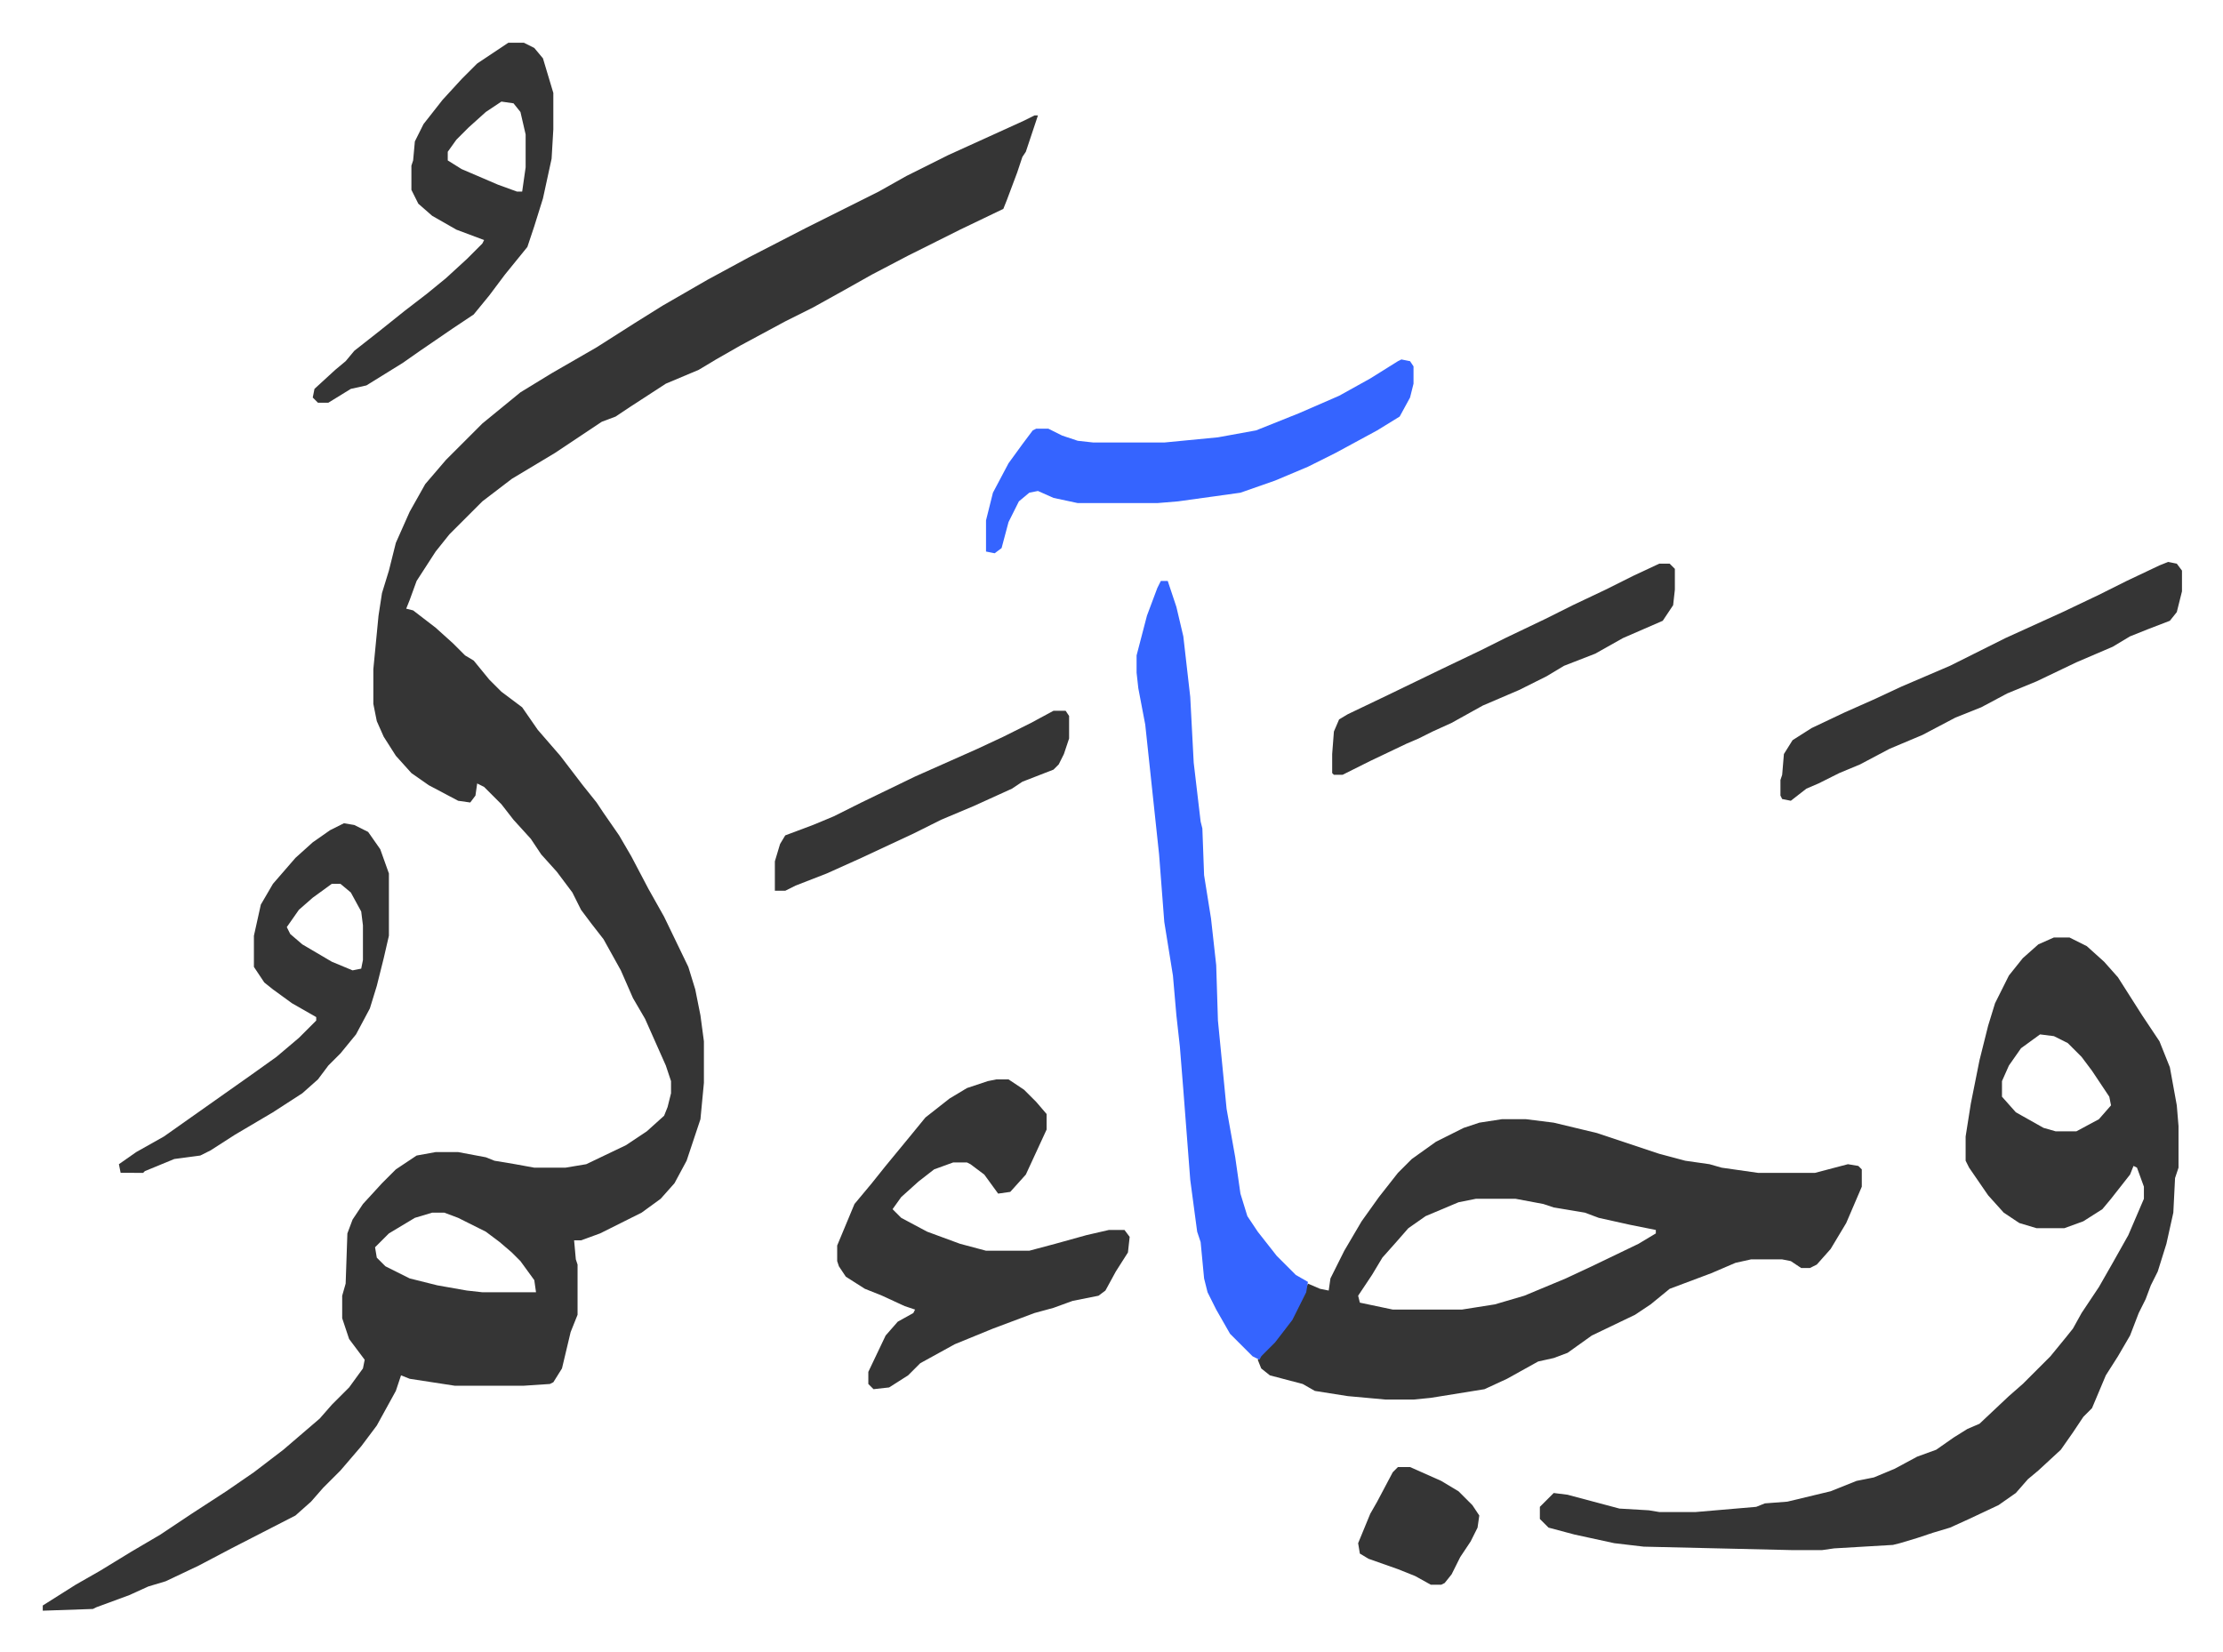
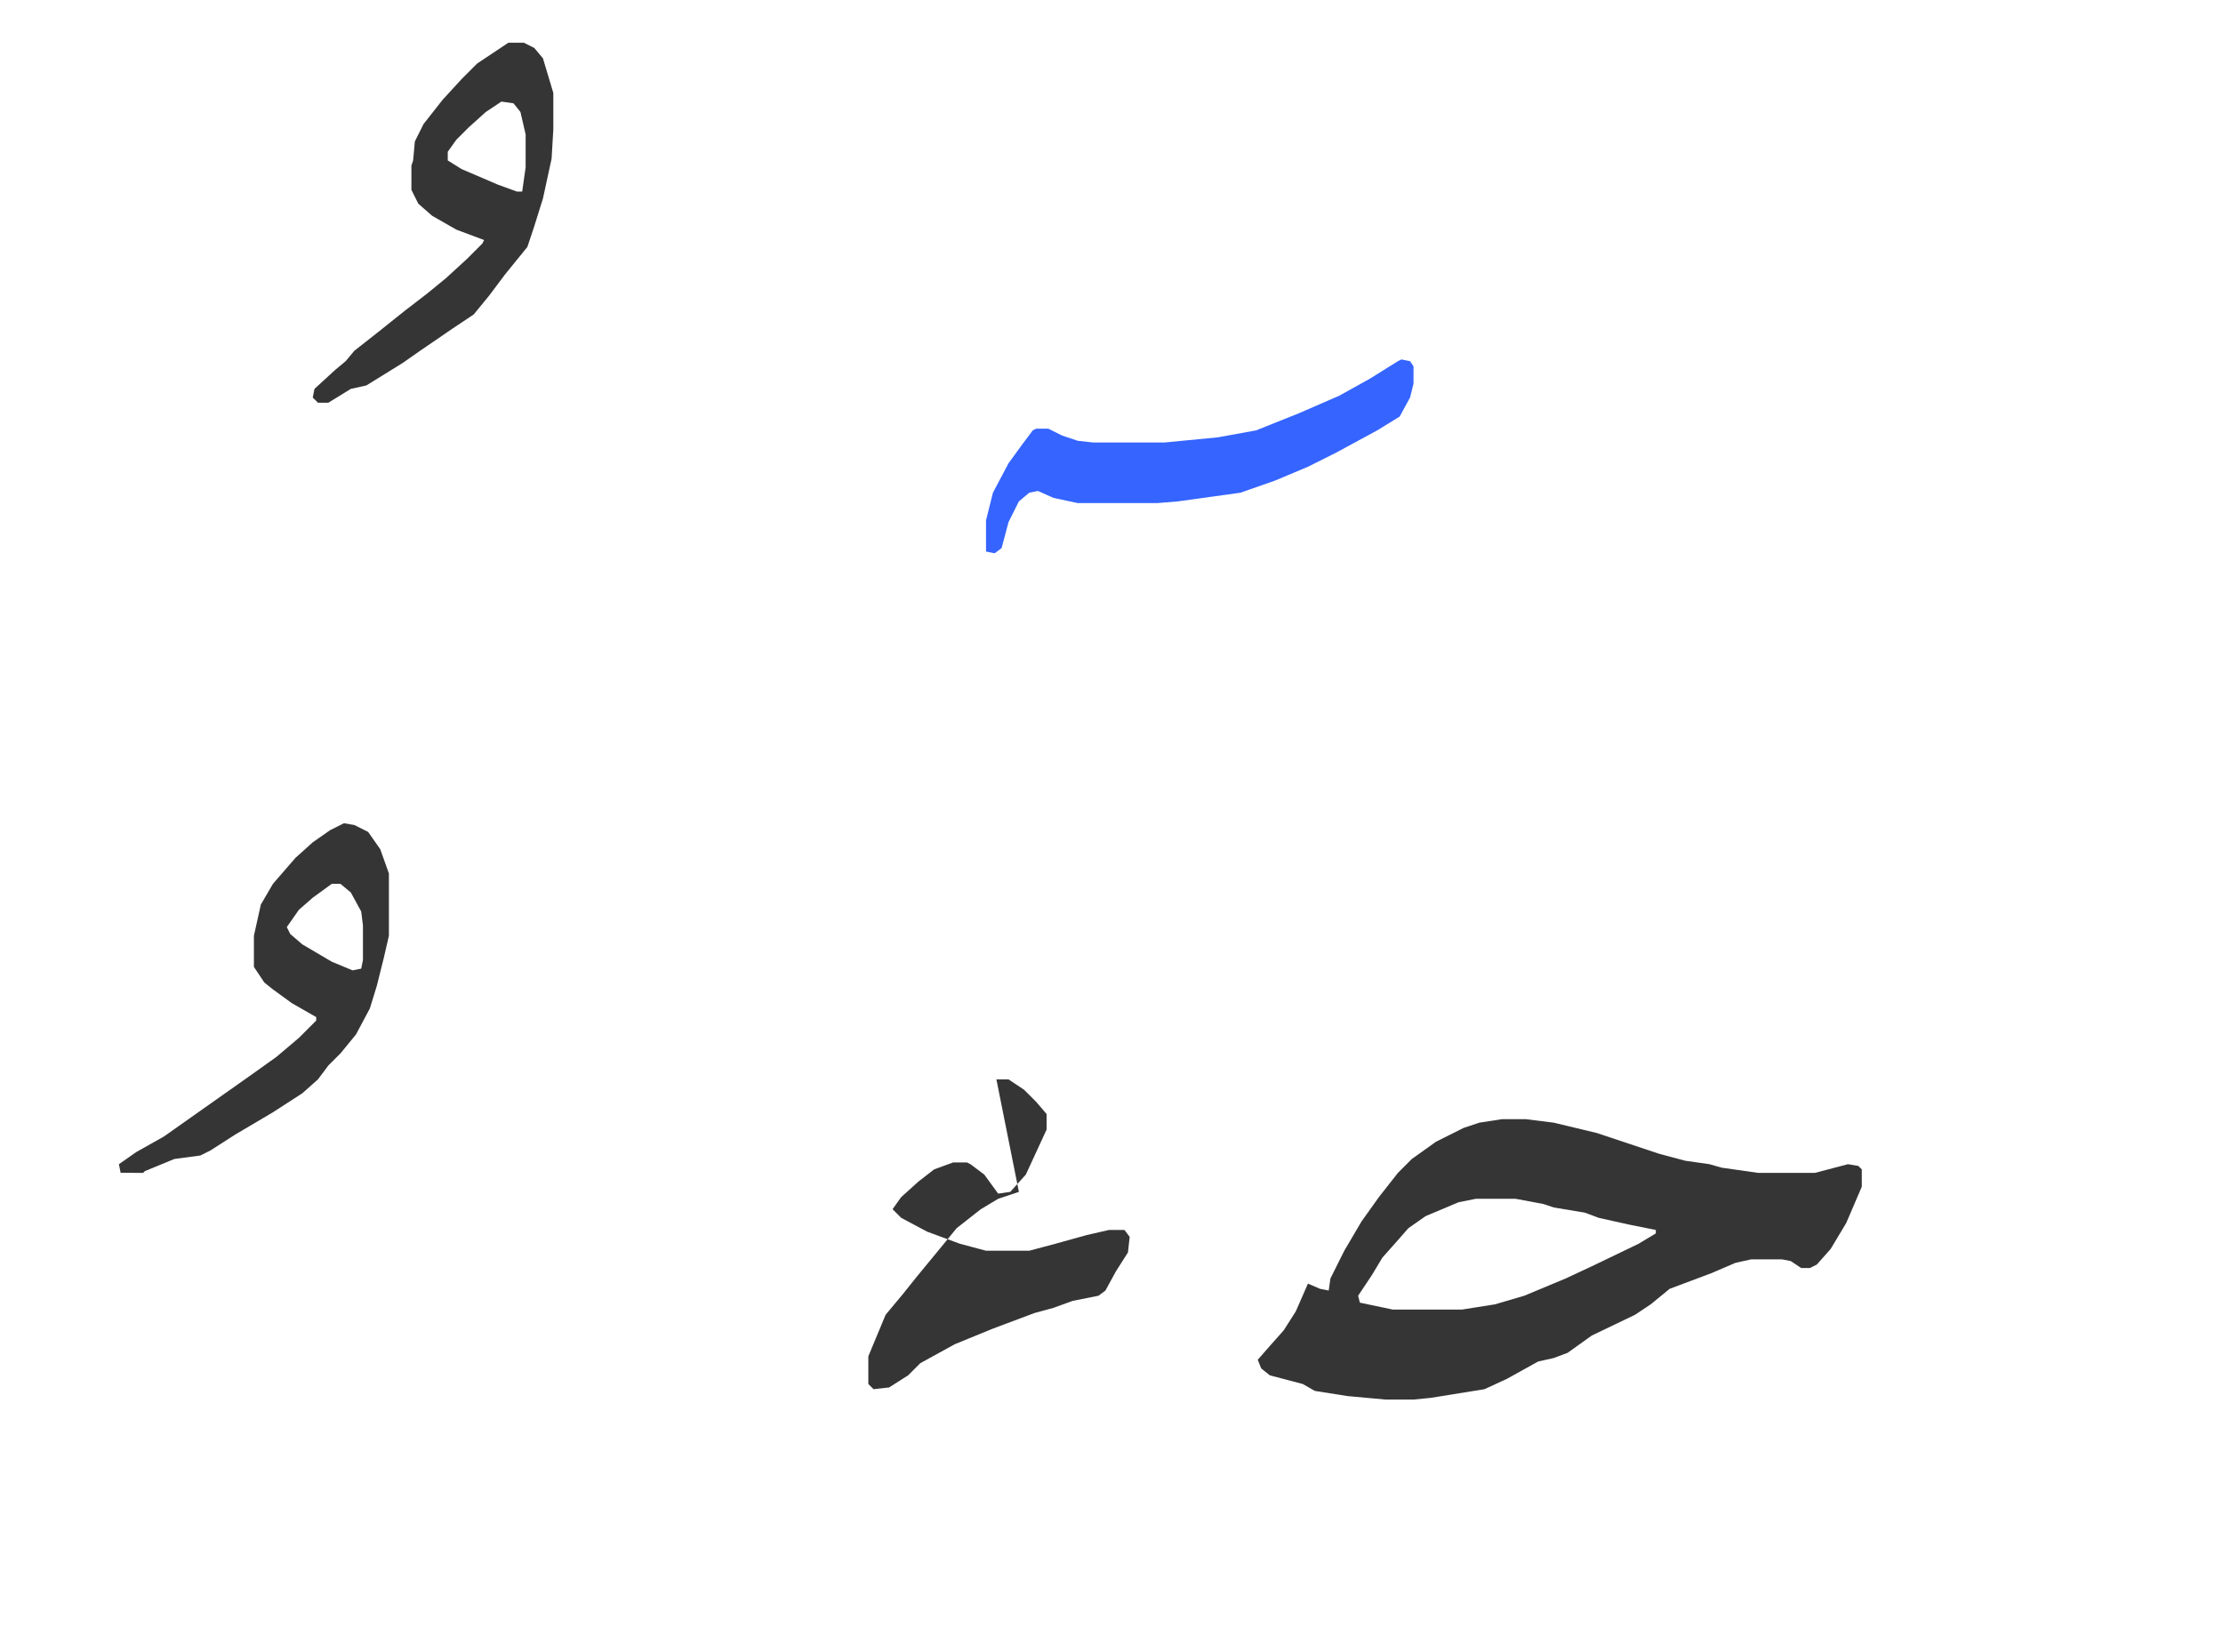
<svg xmlns="http://www.w3.org/2000/svg" role="img" viewBox="-24.70 178.30 1284.40 954.40">
-   <path fill="#353535" id="rule_normal" d="M573 245h2l-3 9-4 12-2 3-3 9-6 16-2 5-25 12-14 7-16 8-21 11-16 9-18 10-16 8-26 14-14 8-10 6-19 8-20 13-9 6-8 3-12 8-15 10-10 6-15 9-17 13-19 19-8 10-11 17-4 11-2 5 4 1 13 10 10 9 7 7 5 3 9 11 7 7 12 9 9 13 13 15 13 17 8 10 4 6 9 13 7 12 10 19 9 16 14 29 4 13 3 15 2 15v24l-2 21-8 24-7 13-8 9-11 8-8 4-16 8-11 4h-4l1 11 1 3v29l-4 10-5 21-5 8-2 1-15 1h-40l-26-4-5-2-3 9-11 20-9 12-12 14-10 10-7 8-9 8-37 19-19 10-19 9-10 3-11 5-19 7-2 1-29 1v-3l19-12 14-8 18-11 17-10 18-12 20-13 16-11 17-13 14-12 7-6 7-8 10-10 8-11 1-5-9-12-4-12v-13l2-7 1-29 3-8 6-9 11-12 8-8 12-8 11-2h13l16 3 5 2 12 2 11 2h18l12-2 23-11 12-8 10-9 2-5 2-8v-7l-3-9-12-27-7-12-7-16-10-18-7-9-6-8-5-10-9-12-9-10-6-9-10-11-7-9-10-10-4-2-1 7-3 4-7-1-17-9-10-7-9-10-7-11-4-9-2-10v-20l3-31 2-13 4-13 4-16 8-18 9-16 12-14 21-21 11-9 11-9 18-11 26-15 22-14 16-10 26-15 24-13 33-17 42-21 16-9 24-12 11-5 33-15zM225 879l-10 3-15 9-8 8 1 6 5 5 14 7 16 4 17 3 9 1h31l-1-7-8-11-5-5-7-6-8-6-16-8-8-3zm937-159h9l10 5 10 9 8 9 14 22 10 15 6 15 4 22 1 12v24l-2 6-1 20-4 18-5 16-4 8-3 8-4 8-5 13-7 12-7 11-8 19-5 5-6 9-7 10-13 12-6 5-7 8-10 7-17 8-11 5-10 3-9 3-10 3-4 1-34 2-7 1h-17l-86-2-17-2-23-5-15-4-5-5v-7l8-8 8 1 30 8 17 1 6 1h21l35-3 5-2 13-1 25-6 15-6 10-2 12-5 13-7 11-4 10-7 8-5 7-3 17-16 8-7 16-16 9-11 4-5 5-9 10-15 8-14 9-16 9-21v-7l-4-11-2-1-2 5-11 14-5 6-11 7-11 4h-16l-10-3-9-6-9-10-11-16-2-4v-14l3-19 5-25 5-20 4-13 8-16 8-10 9-8zm-8 56l-11 8-7 10-4 9v9l8 9 16 9 7 2h12l13-7 7-8-1-5-10-15-6-8-8-8-8-4z" />
-   <path fill="#353535" id="rule_normal" d="M843 825h14l16 2 25 6 36 12 15 4 14 2 7 2 21 3h33l19-5 6 1 2 2v10l-9 21-9 15-8 9-4 2h-5l-6-4-5-1h-18l-9 2-14 6-8 3-16 6-11 9-9 6-25 12-14 10-8 3-9 2-18 10-13 6-31 5-10 1h-16l-22-2-19-3-7-4-19-5-5-4-2-5 7-8 8-9 7-11 7-16 7 3 5 1 1-7 8-16 10-17 10-14 11-14 8-8 14-10 16-8 9-3zm-15 46l-10 2-19 8-10 7-7 8-8 9-6 10-8 12 1 4 19 4h40l19-3 17-5 24-10 15-7 27-13 10-6v-2l-15-3-18-4-8-3-18-3-6-2-16-3zm-277-69h7l9 6 7 7 6 7v9l-12 26-9 10-7 1-8-11-8-6-2-1h-8l-11 4-9 7-10 9-5 7 5 5 15 8 19 7 15 4h25l15-4 18-5 13-3h9l3 4-1 9-7 11-6 11-4 3-15 3-11 4-11 3-8 3-16 6-22 9-20 11-7 7-11 7-9 1-3-3v-7l10-21 7-8 9-5 1-2-6-2-13-6-10-4-11-7-4-6-1-3v-9l5-12 5-12 10-12 8-10 14-17 9-11 14-11 10-6 12-4z" />
-   <path fill="#3564ff" id="rule_madd_obligatory_4_5_vowels" d="M646 514h4l5 15 4 17 4 35 2 38 4 34 1 4 1 27 4 25 3 27 1 32 5 51 5 28 3 21 4 13 6 9 11 14 11 11 7 4-1 6-8 16-10 13-8 8-1 2-4-2-13-13-8-14-5-10-2-8-2-21-2-6-4-30-4-52-2-25-2-18-2-23-5-31-3-39-8-75-4-21-1-9v-10l6-23 6-16z" />
+   <path fill="#353535" id="rule_normal" d="M843 825h14l16 2 25 6 36 12 15 4 14 2 7 2 21 3h33l19-5 6 1 2 2v10l-9 21-9 15-8 9-4 2h-5l-6-4-5-1h-18l-9 2-14 6-8 3-16 6-11 9-9 6-25 12-14 10-8 3-9 2-18 10-13 6-31 5-10 1h-16l-22-2-19-3-7-4-19-5-5-4-2-5 7-8 8-9 7-11 7-16 7 3 5 1 1-7 8-16 10-17 10-14 11-14 8-8 14-10 16-8 9-3zm-15 46l-10 2-19 8-10 7-7 8-8 9-6 10-8 12 1 4 19 4h40l19-3 17-5 24-10 15-7 27-13 10-6v-2l-15-3-18-4-8-3-18-3-6-2-16-3zm-277-69h7l9 6 7 7 6 7v9l-12 26-9 10-7 1-8-11-8-6-2-1h-8l-11 4-9 7-10 9-5 7 5 5 15 8 19 7 15 4h25l15-4 18-5 13-3h9l3 4-1 9-7 11-6 11-4 3-15 3-11 4-11 3-8 3-16 6-22 9-20 11-7 7-11 7-9 1-3-3v-7v-9l5-12 5-12 10-12 8-10 14-17 9-11 14-11 10-6 12-4z" />
  <path fill="#353535" id="rule_normal" d="M269 203h9l6 3 5 6 6 20v21l-1 17-5 23-5 16-4 12-13 16-9 12-9 11-12 8-19 13-10 7-21 13-9 2-13 8h-6l-3-3 1-5 12-11 6-5 5-6 14-11 15-12 13-10 11-9 12-11 9-9 1-2-16-6-14-8-8-7-4-8v-14l1-3 1-11 5-10 11-14 11-12 9-9 9-6zm-4 34l-9 6-10 9-7 7-5 7v5l8 5 21 9 11 4h3l2-14v-19l-3-13-4-5zm-91 417l6 1 8 4 7 10 5 14v36l-3 13-4 16-4 13-8 15-9 11-7 7-6 8-9 8-17 11-22 13-14 9-6 3-15 2-17 7-1 1H45l-1-5 10-7 16-9 17-12 17-12 17-12 14-10 13-11 10-10v-2l-14-8-11-8-5-4-6-9v-18l4-18 7-12 13-15 10-9 10-7zm-7 35l-11 8-8 7-7 10 2 4 7 6 17 10 12 5 5-1 1-5v-20l-1-8-6-11-6-5z" />
  <path fill="#3564ff" id="rule_madd_obligatory_4_5_vowels" d="M785 386l5 1 2 3v10l-2 8-6 11-13 8-24 13-16 8-19 8-20 7-36 5-12 1h-46l-14-3-9-4-5 1-6 5-6 12-4 15-4 3-5-1v-18l4-16 9-17 8-11 6-8 2-1h7l8 4 9 3 9 1h41l31-3 22-4 25-10 23-10 18-10 16-10z" />
-   <path fill="#353535" id="rule_normal" d="M1228 503l5 1 3 4v12l-3 12-4 5-13 5-10 4-10 6-21 9-23 11-17 7-15 8-15 6-19 10-19 8-17 9-12 5-12 6-7 3-9 7-5-1-1-2v-9l1-3 1-12 5-8 11-7 19-9 18-8 15-7 28-12 16-8 16-8 33-15 21-10 16-8 19-9zm-294 1h6l3 3v12l-1 9-6 9-23 10-16 9-18 7-10 6-16 8-21 9-18 10-11 5-8 4-7 3-21 10-16 8h-5l-1-1v-11l1-13 3-7 5-3 23-11 31-15 23-11 14-7 23-11 16-8 19-9 16-8zm-350 85h7l2 3v13l-3 9-3 6-3 3-18 7-6 4-22 10-19 8-16 8-30 14-20 9-18 7-6 3h-6v-17l3-10 3-5 16-6 12-5 16-8 31-15 36-16 15-7 16-8zm199 437h7l18 8 10 6 8 8 4 6-1 7-4 8-6 9-5 10-4 5-2 1h-6l-9-5-10-4-17-6-5-3-1-6 7-17 4-7 9-17z" />
</svg>